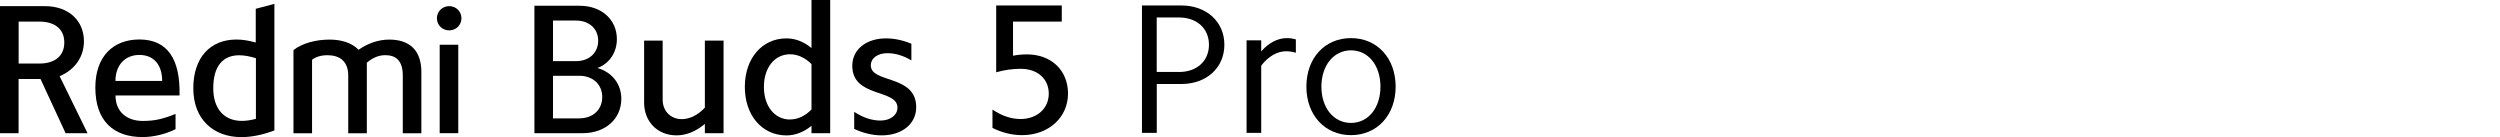
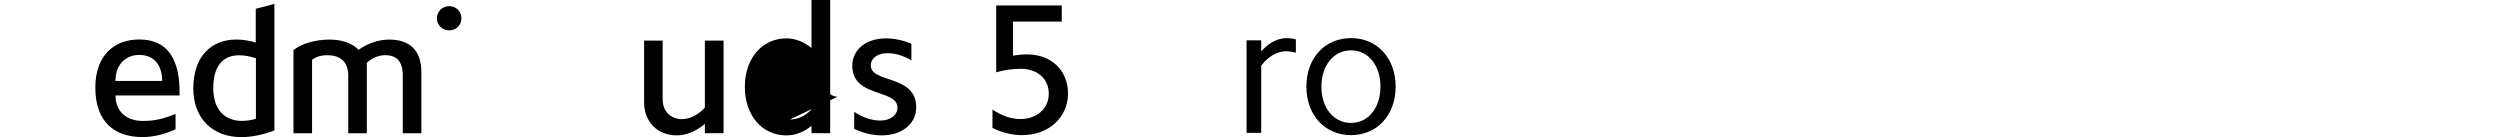
<svg xmlns="http://www.w3.org/2000/svg" id="a" width="160.87mm" height="8.82mm" viewBox="0 0 456.01 25">
-   <path d="m105.73,1.05c3.99,0,6.79,2.53,6.79,6.08,0,2.43-1.35,4.46-3.55,5.27,2.7.78,4.36,2.94,4.36,5.61,0,3.68-2.91,6.28-7.03,6.28h-8.82V1.05h8.25Zm-.64,10.1c2.36,0,4.02-1.52,4.02-3.72s-1.66-3.68-4.02-3.68h-4.22v7.4h4.22Zm.54,10.44c2.57,0,4.22-1.62,4.22-3.89s-1.66-3.88-4.22-3.88h-4.76v7.77h4.76Z" />
  <path d="m128.57,24.29v-1.69c-1.59,1.35-3.38,2.09-5.17,2.09-3.48,0-5.91-2.5-5.91-5.98V7.4h3.38v10.78c0,2.06,1.45,3.55,3.48,3.55,1.49,0,2.94-.74,4.22-2.09V7.4h3.41v16.89s-3.41,0-3.41,0Z" />
-   <path d="m148.02,24.29v-1.35c-1.38,1.15-2.97,1.76-4.56,1.76-4.46,0-7.6-3.65-7.6-8.85s3.14-8.85,7.6-8.85c1.59,0,3.18.61,4.56,1.76V0h3.41v24.29h-3.41Zm-3.92-2.5c1.39,0,2.74-.61,3.92-1.82v-8.28c-1.18-1.18-2.53-1.79-3.92-1.79-2.8,0-4.76,2.43-4.76,5.95s1.96,5.95,4.76,5.95h0Z" />
+   <path d="m148.02,24.29v-1.35c-1.38,1.15-2.97,1.76-4.56,1.76-4.46,0-7.6-3.65-7.6-8.85s3.14-8.85,7.6-8.85c1.59,0,3.18.61,4.56,1.76V0h3.41v24.29h-3.41Zm-3.92-2.5c1.39,0,2.74-.61,3.92-1.82v-8.28s1.96,5.95,4.76,5.95h0Z" />
  <path d="m160.59,21.99c1.79,0,3.11-.98,3.11-2.36,0-3.45-8.24-1.76-8.24-7.63,0-2.97,2.53-5,6.15-5,1.52,0,3.11.34,4.63.98v3.04c-1.45-.88-2.94-1.32-4.39-1.32-1.76,0-3.01.91-3.01,2.23,0,3.31,8.28,1.62,8.28,7.63,0,3.04-2.6,5.13-6.28,5.13-1.69,0-3.38-.41-5.03-1.18v-3.11c1.59,1.05,3.21,1.59,4.8,1.59h-.02,0Z" />
  <path d="m184.78,3.94v6.22c.88-.17,1.69-.24,2.53-.24,4.46,0,7.5,2.91,7.5,7.16s-3.45,7.57-8.38,7.57c-1.79,0-3.65-.44-5.4-1.32v-3.34c1.72,1.15,3.45,1.72,5.1,1.72,3.04,0,5.17-1.93,5.17-4.63s-2.06-4.53-5.1-4.53c-1.49,0-3.01.2-4.49.64V1h11.96v2.94h-8.89Z" />
-   <path d="m215.49,1c4.56,0,7.84,2.94,7.84,7.16s-3.28,7.16-7.84,7.16h-4.49v8.92h-2.7V1h7.19Zm-.41,12.13c3.21,0,5.44-1.99,5.44-4.97s-2.23-4.97-5.44-4.97h-4.09v9.93h4.09Z" />
  <path d="m230.05,7.35v2.03c1.32-1.55,3.01-2.43,4.66-2.43.54,0,1.08.07,1.66.24v2.43c-.57-.17-1.18-.27-1.79-.27-1.59,0-3.24.91-4.53,2.63v12.26h-2.67V7.35h2.67Z" />
  <path d="m246.43,6.95c4.76,0,8.14,3.65,8.14,8.85s-3.38,8.85-8.14,8.85-8.14-3.65-8.14-8.85,3.34-8.85,8.14-8.85Zm0,15.47c3.14,0,5.37-2.74,5.37-6.62s-2.23-6.62-5.37-6.62-5.4,2.74-5.4,6.62,2.23,6.62,5.4,6.62Z" />
  <path d="m81.93,5.54c1.25,0,2.24-.96,2.24-2.21s-.99-2.21-2.24-2.21-2.24.99-2.24,2.21.96,2.21,2.24,2.21" />
-   <rect x="80.2" y="8.16" width="3.39" height="16.13" />
  <path d="m73.47,24.3v-10.53c0-2.66-1.22-3.71-3.2-3.71-1.25,0-2.4.54-3.36,1.38v12.87h-3.39v-10.53c0-2.66-1.63-3.71-3.78-3.71-1.18,0-2.11.29-2.82.83v13.41h-3.39v-15.17c1.6-1.28,4.16-1.92,6.56-1.92,2.24,0,4.1.61,5.31,1.86,1.7-1.18,3.62-1.86,5.6-1.86,3.71,0,5.86,1.95,5.86,5.92v11.17h-3.39Z" />
  <path d="m46.65,1.6v6.15c-1.25-.35-2.43-.54-3.52-.54-4.74,0-7.87,3.23-7.87,8.9s3.68,8.9,8.77,8.9c1.86,0,3.91-.42,6.02-1.22V.7l-3.39.9h-.01Zm.03,20.07c-.93.26-1.79.38-2.56.38-3.27,0-5.22-2.24-5.22-5.95,0-4.03,1.73-6.02,4.74-6.02.9,0,1.92.19,3.04.54v11.04h0Z" />
  <path d="m21.07,17.41h11.68c.16-6.69-2.24-10.21-7.33-10.21-4.67,0-8.03,2.98-8.03,8.77,0,6.21,3.43,9.03,8.61,9.03,2.11,0,4.29-.58,6.02-1.44v-2.78c-2.34.93-3.78,1.28-5.99,1.28-2.78,0-4.96-1.57-4.96-4.64h0Zm4.35-7.39c2.82,0,4.16,2.02,4.16,4.74h-8.52c0-2.91,1.79-4.74,4.35-4.74h.01Z" />
-   <path d="m10.89,13.89c2.72-1.15,4.42-3.46,4.42-6.37,0-3.75-2.79-6.4-7.11-6.4H0v23.18h3.39v-9.89h4l4.58,9.89h4l-5.09-10.4h0Zm-3.71-2.3h-3.78V3.94h3.78c2.88,0,4.55,1.41,4.55,3.81s-1.66,3.84-4.55,3.84Z" />
</svg>